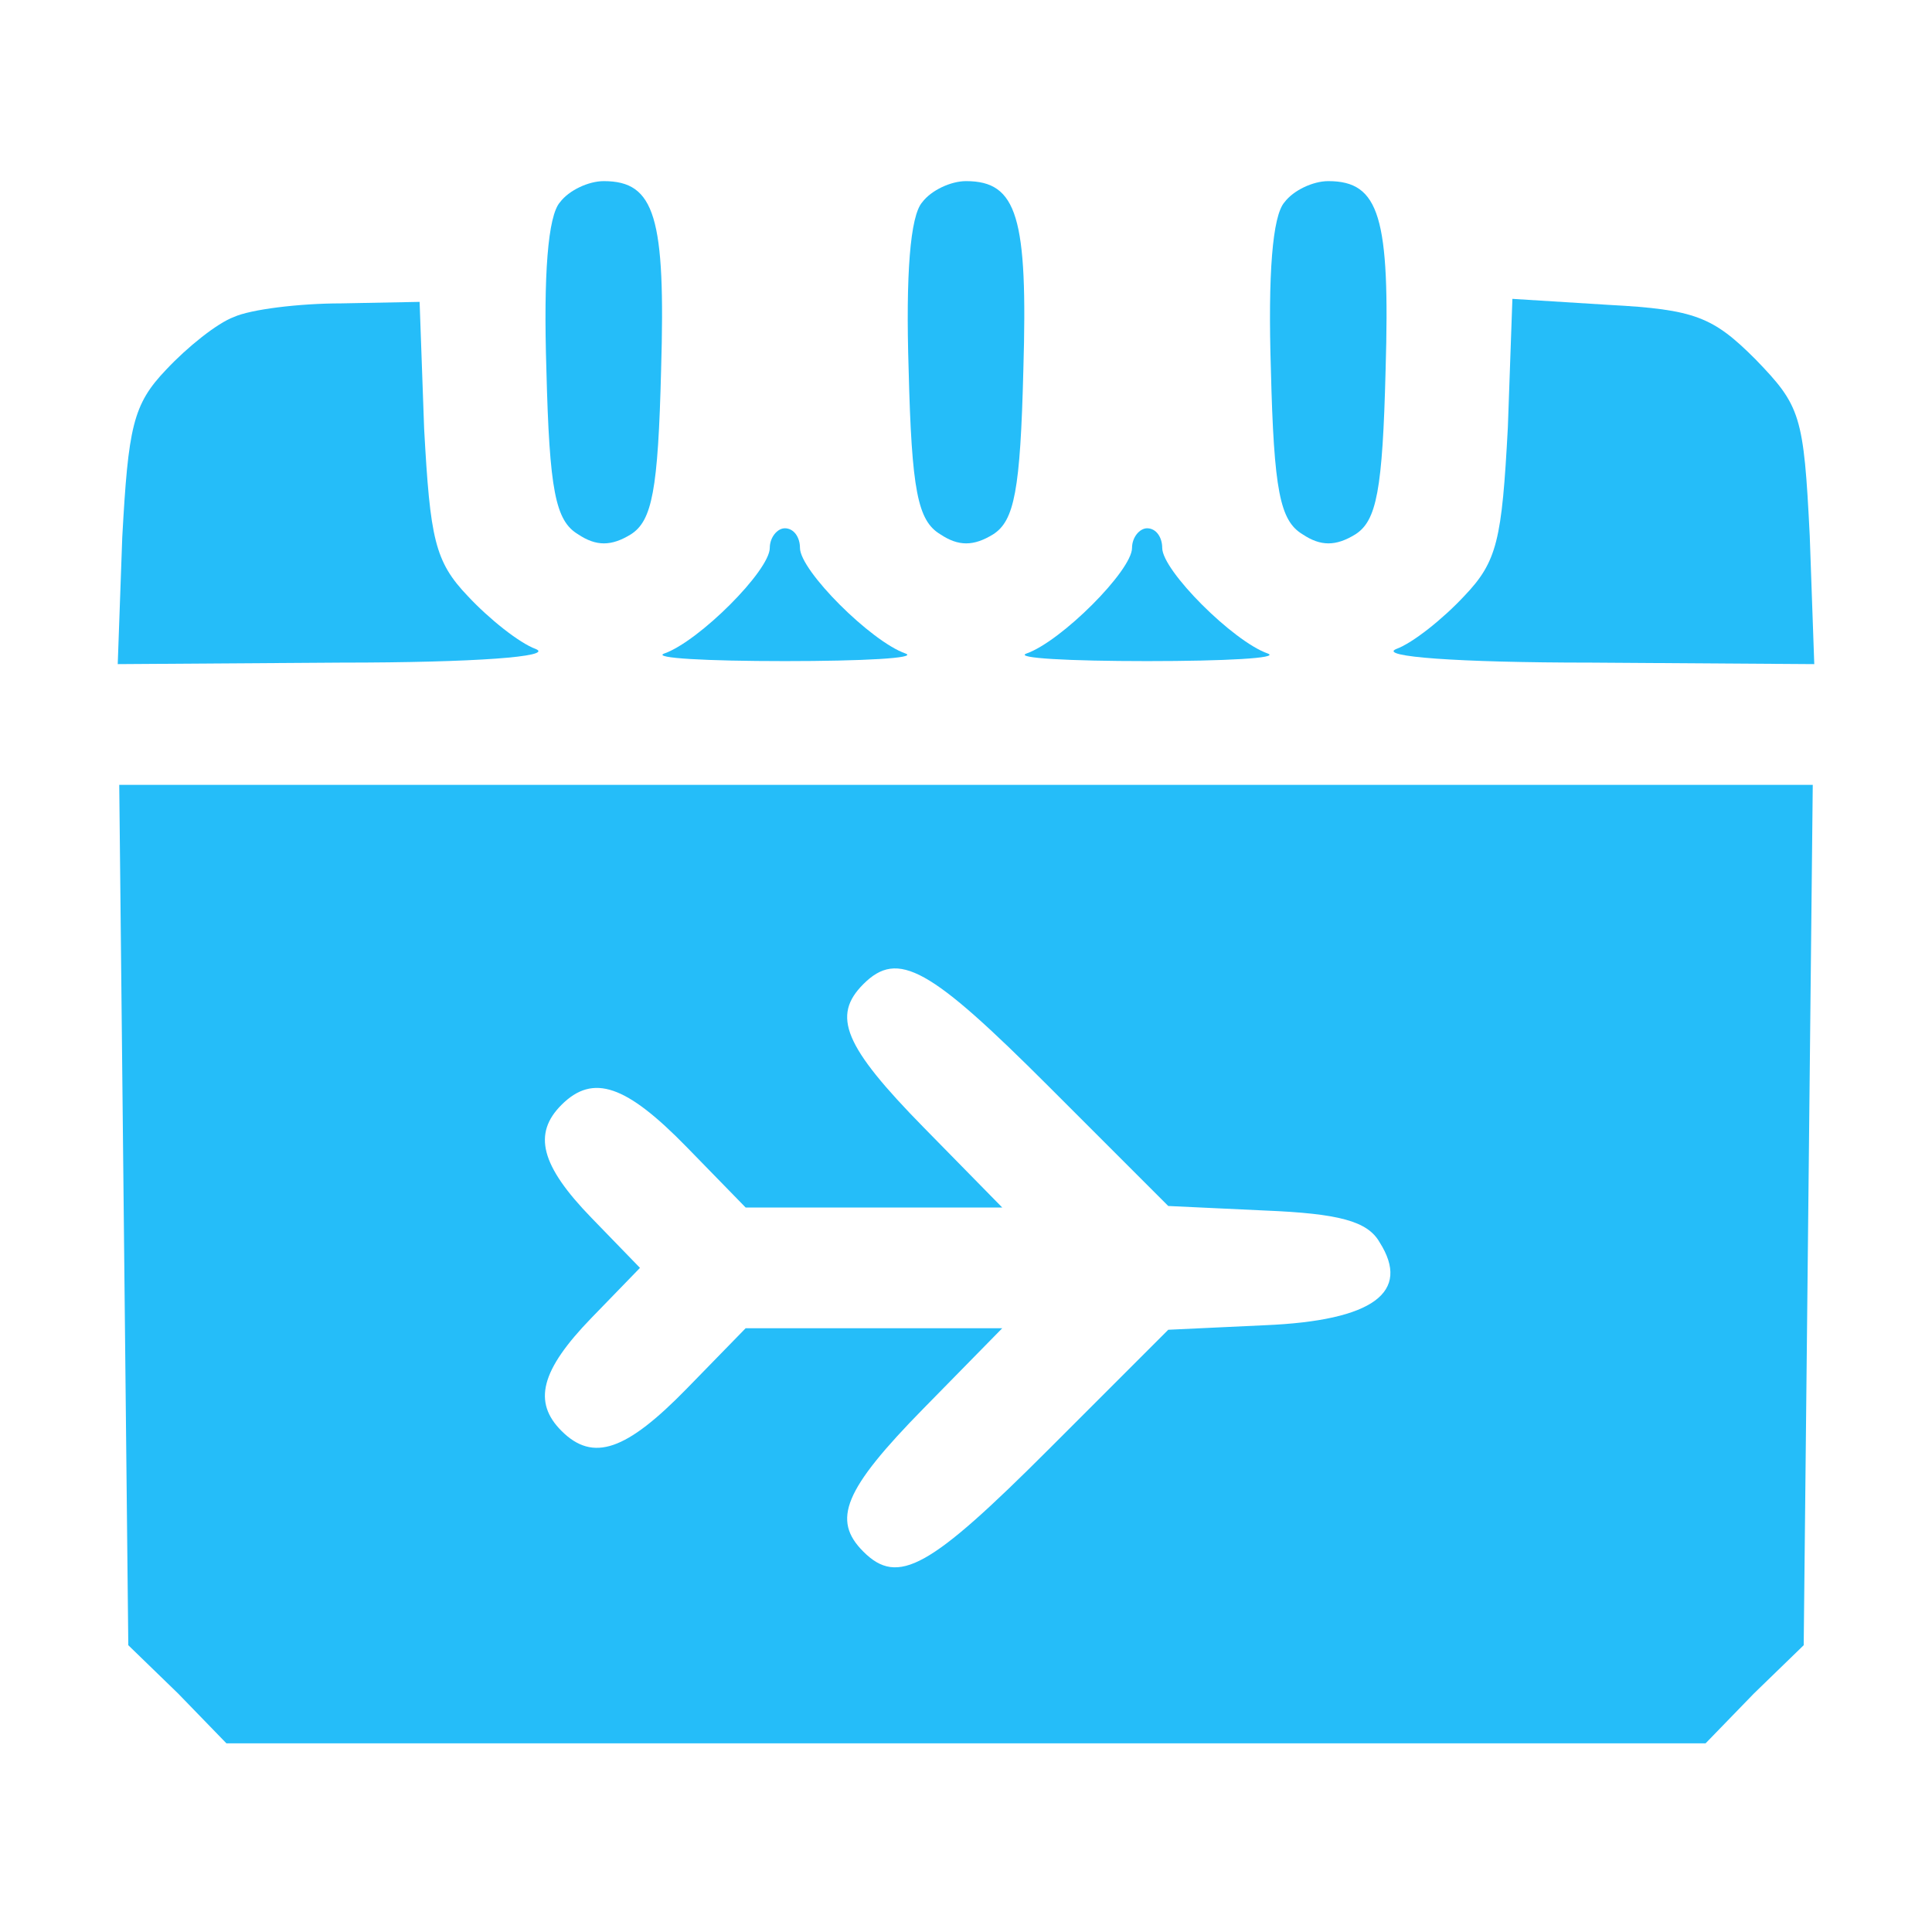
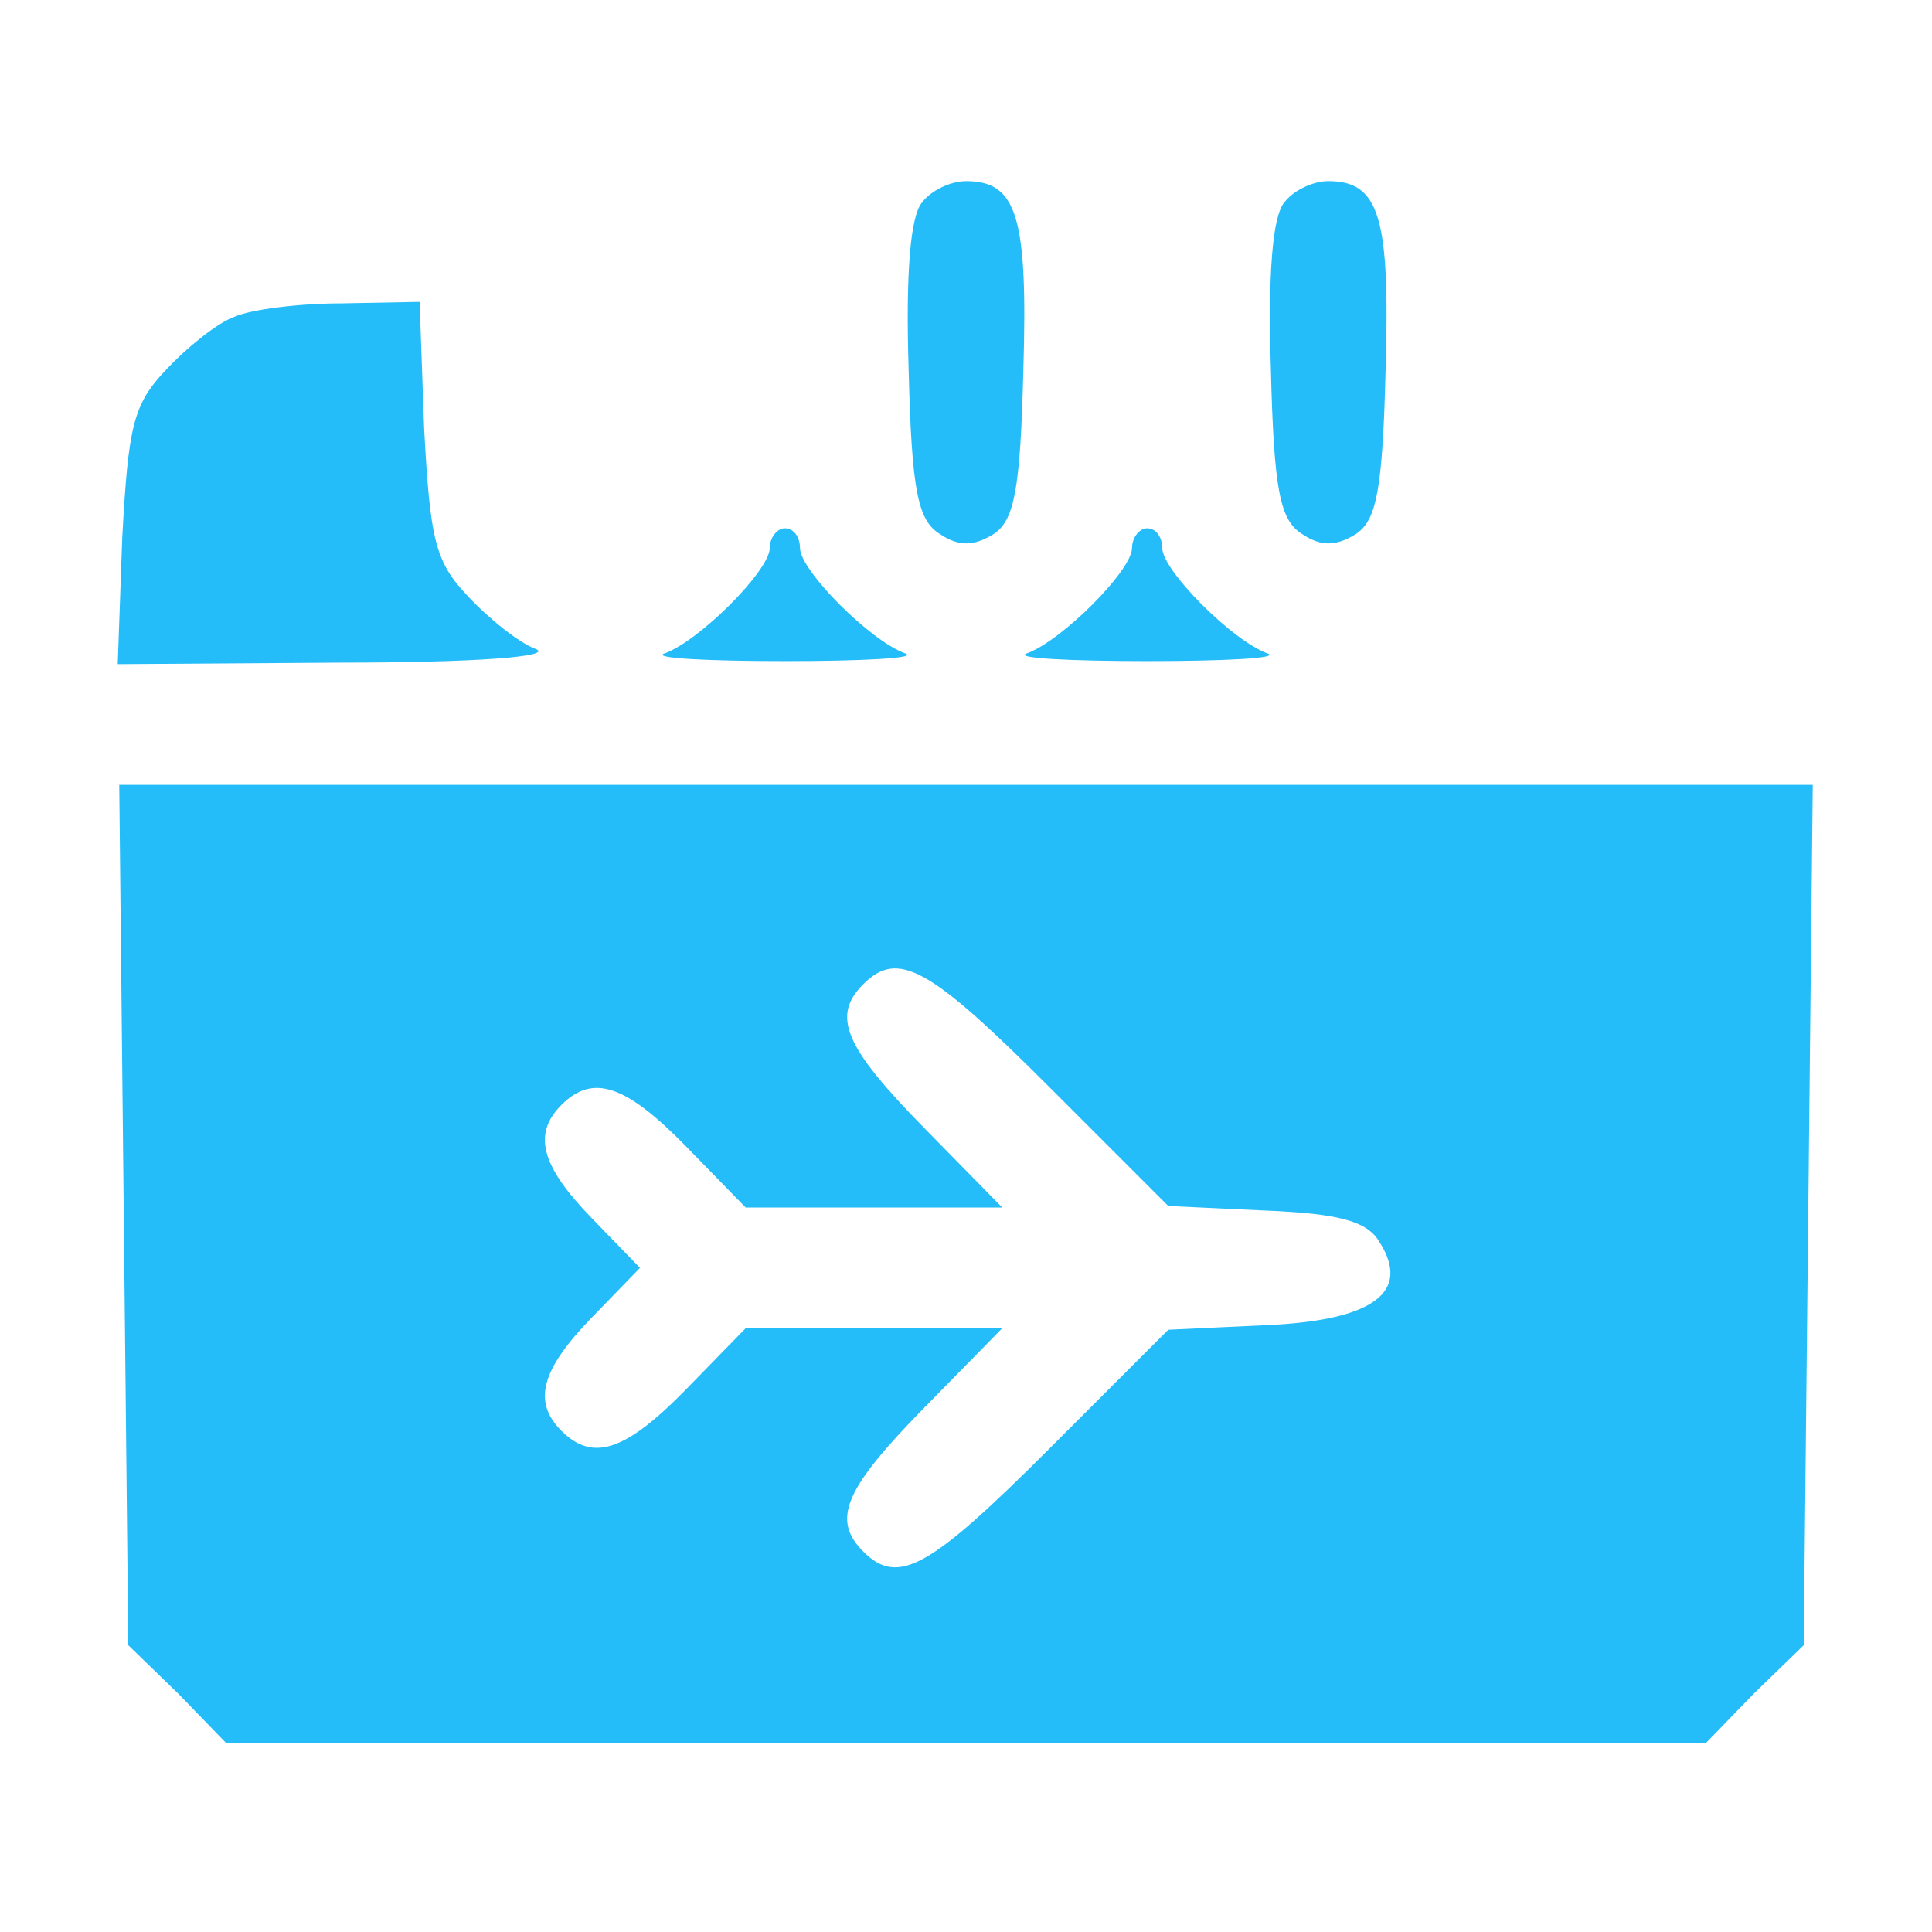
<svg xmlns="http://www.w3.org/2000/svg" version="1.0" width="128pt" height="128pt" viewBox="0 0 128 128" preserveAspectRatio="xMidYMid meet">
  <g transform="translate(0,128) scale(0.1,-0.1)" fill="#25bdf9" stroke="none">
-     <path d="M371 1146 c-8 -9 -11 -48 -9 -111 2 -80 6 -100 21 -109 12 -8 22 -8 35 0 14 9 18 29 20 109 3 101 -4 125 -38 125 -10 0 -23 -6 -29 -14z" />
    <path d="M611 1146 c-8 -9 -11 -48 -9 -111 2 -80 6 -100 21 -109 12 -8 22 -8 35 0 14 9 18 29 20 109 3 101 -4 125 -38 125 -10 0 -23 -6 -29 -14z" />
    <path d="M851 1146 c-8 -9 -11 -48 -9 -111 2 -80 6 -100 21 -109 12 -8 22 -8 35 0 14 9 18 29 20 109 3 101 -4 125 -38 125 -10 0 -23 -6 -29 -14z" />
    <path d="M155 1070 c-11 -4 -31 -20 -45 -35 -22 -23 -25 -38 -29 -111 l-3 -84 148 1 c89 0 141 4 129 9 -11 4 -31 20 -45 35 -22 23 -25 38 -29 111 l-3 84 -52 -1 c-28 0 -60 -4 -71 -9z" />
-     <path d="M999 997 c-4 -75 -7 -89 -29 -112 -14 -15 -34 -31 -45 -35 -12 -5 40 -9 129 -9 l148 -1 -3 85 c-4 80 -6 86 -36 117 -28 28 -40 33 -97 36 l-64 4 -3 -85z" />
    <path d="M510 917 c0 -15 -47 -62 -70 -70 -8 -3 28 -5 80 -5 52 0 88 2 80 5 -23 8 -70 55 -70 70 0 7 -4 13 -10 13 -5 0 -10 -6 -10 -13z" />
    <path d="M750 917 c0 -15 -47 -62 -70 -70 -8 -3 28 -5 80 -5 52 0 88 2 80 5 -23 8 -70 55 -70 70 0 7 -4 13 -10 13 -5 0 -10 -6 -10 -13z" />
    <path d="M82 475 l3 -285 33 -32 32 -33 490 0 490 0 32 33 33 32 3 285 3 285 -561 0 -561 0 3 -285z m613 85 l79 -79 64 -3 c49 -2 68 -7 76 -21 21 -33 -4 -52 -76 -55 l-64 -3 -79 -79 c-79 -79 -100 -91 -123 -68 -21 21 -13 41 40 95 l52 53 -85 0 -85 0 -39 -40 c-40 -41 -62 -49 -83 -28 -19 19 -14 40 20 75 l32 33 -32 33 c-34 35 -39 56 -20 75 21 21 43 13 83 -28 l39 -40 85 0 85 0 -52 53 c-53 54 -61 74 -40 95 23 23 44 11 123 -68z" />
  </g>
</svg>